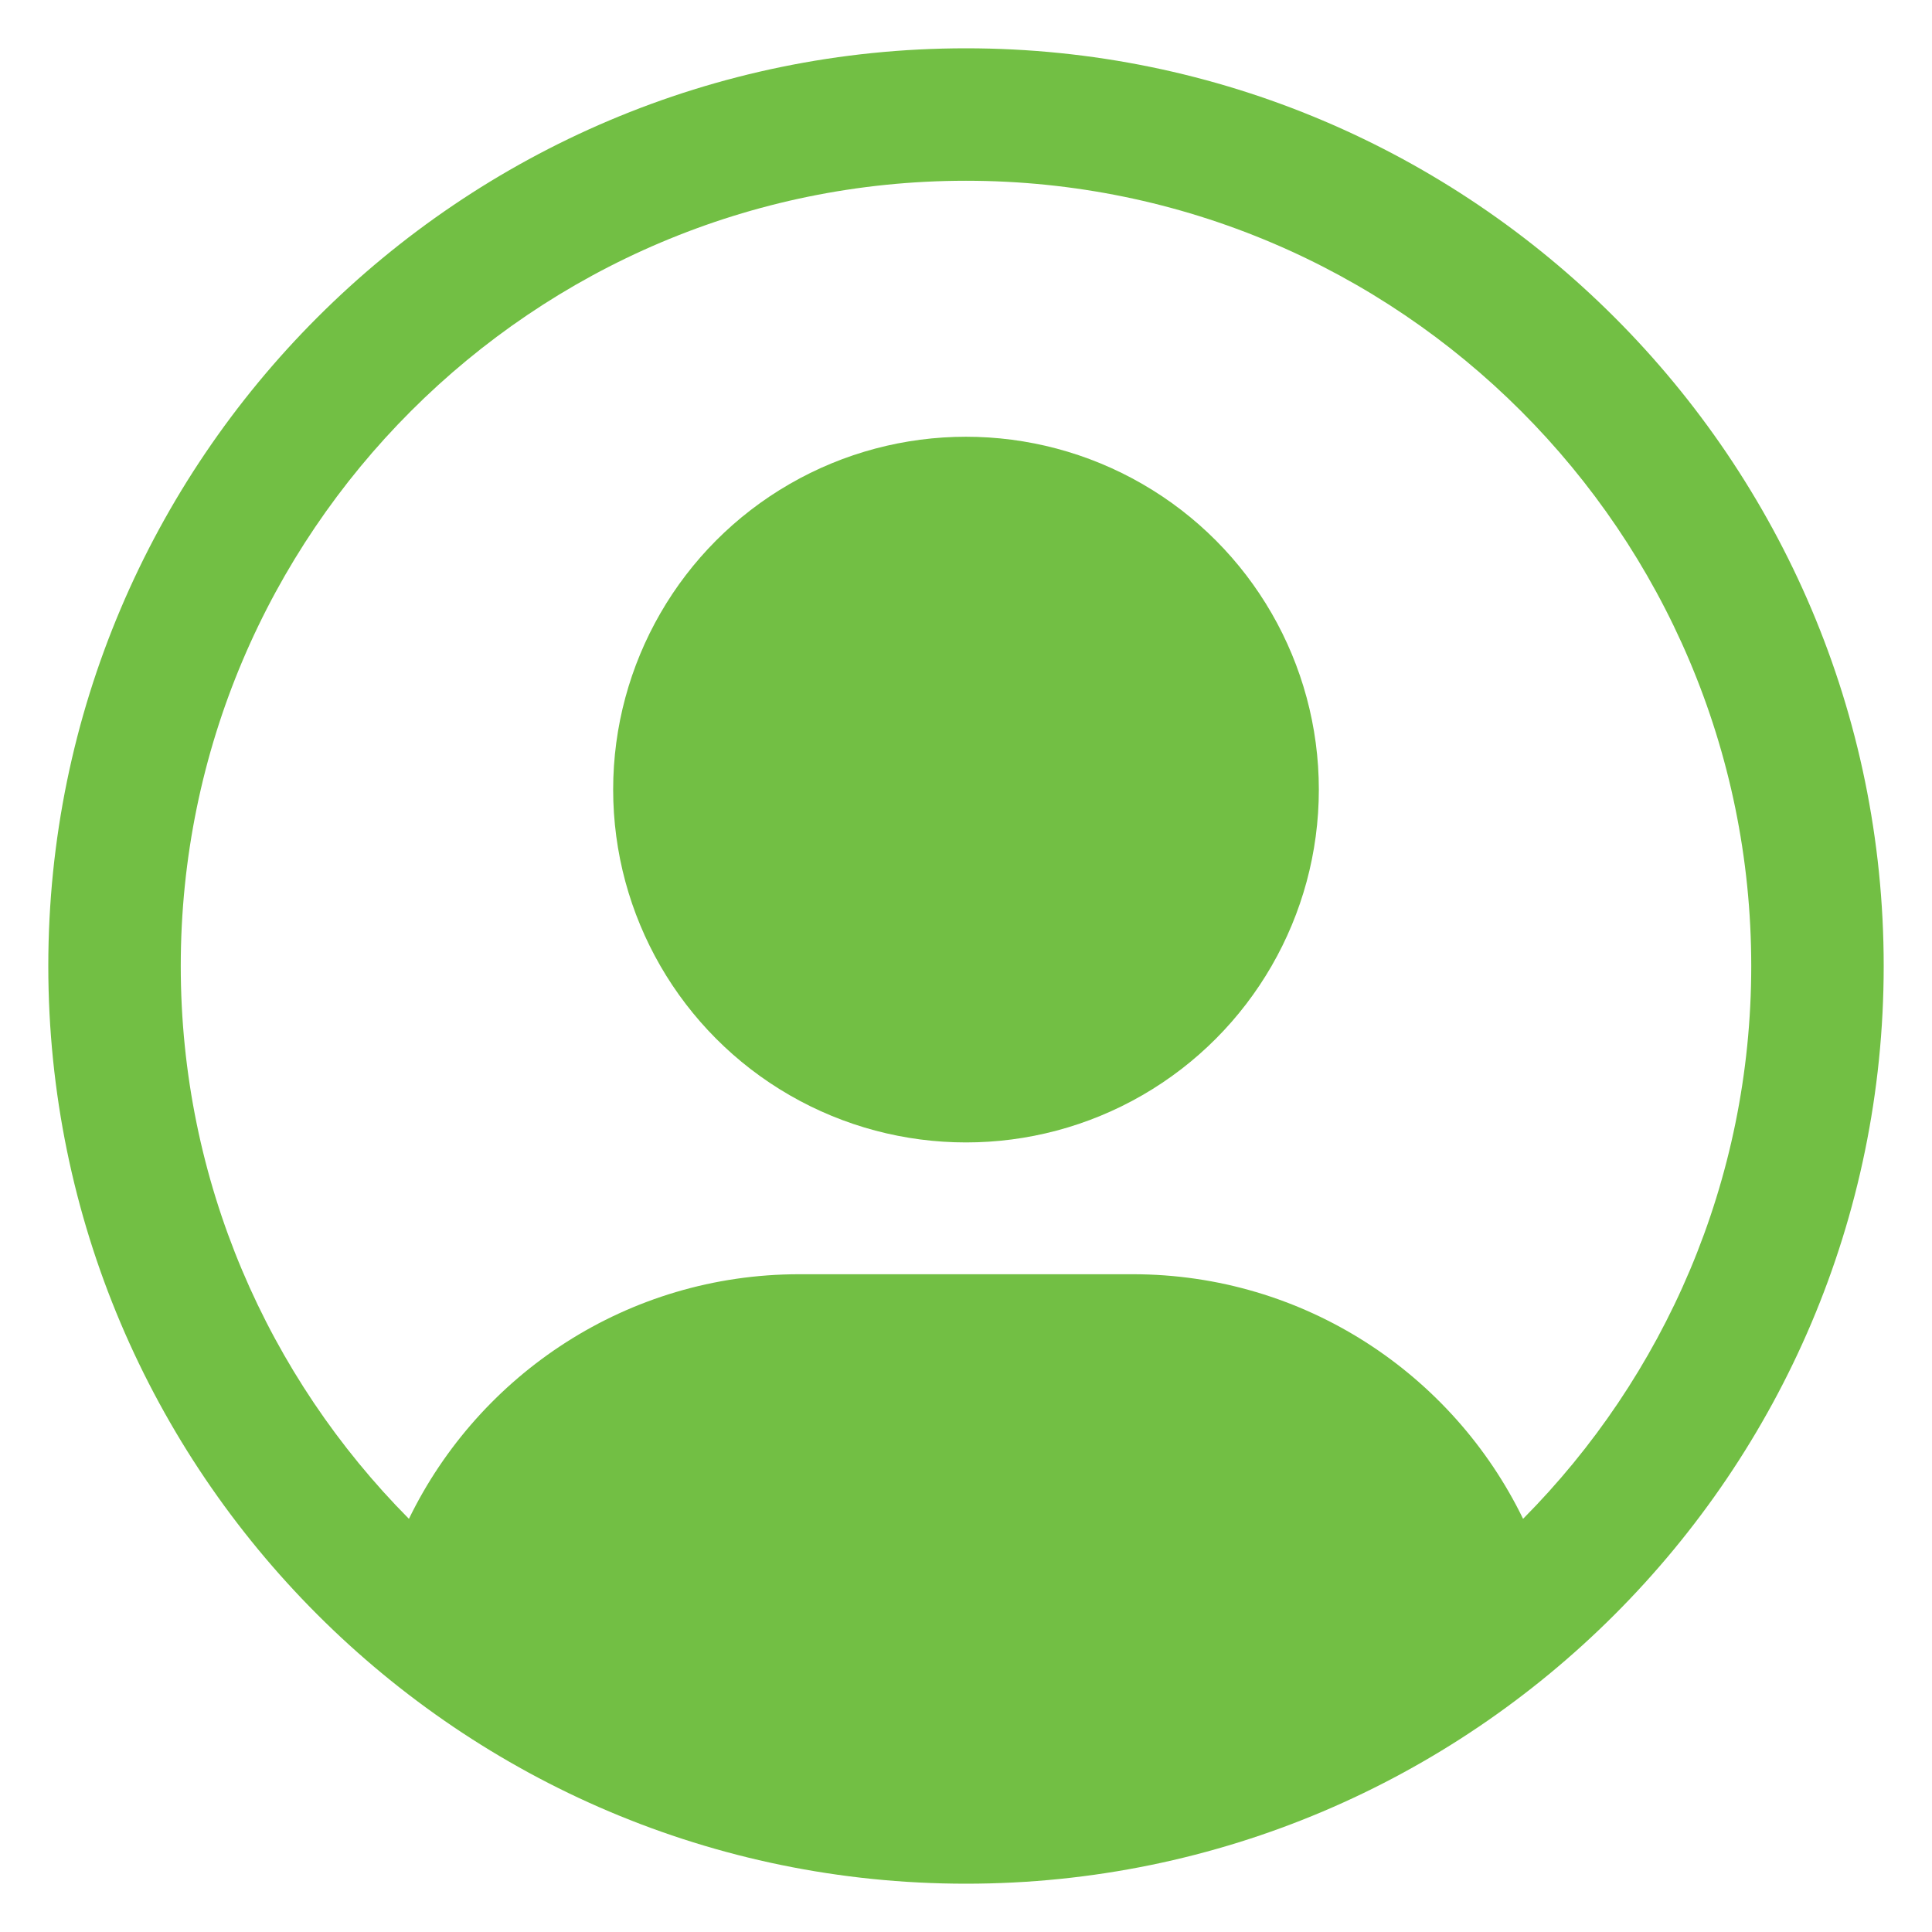
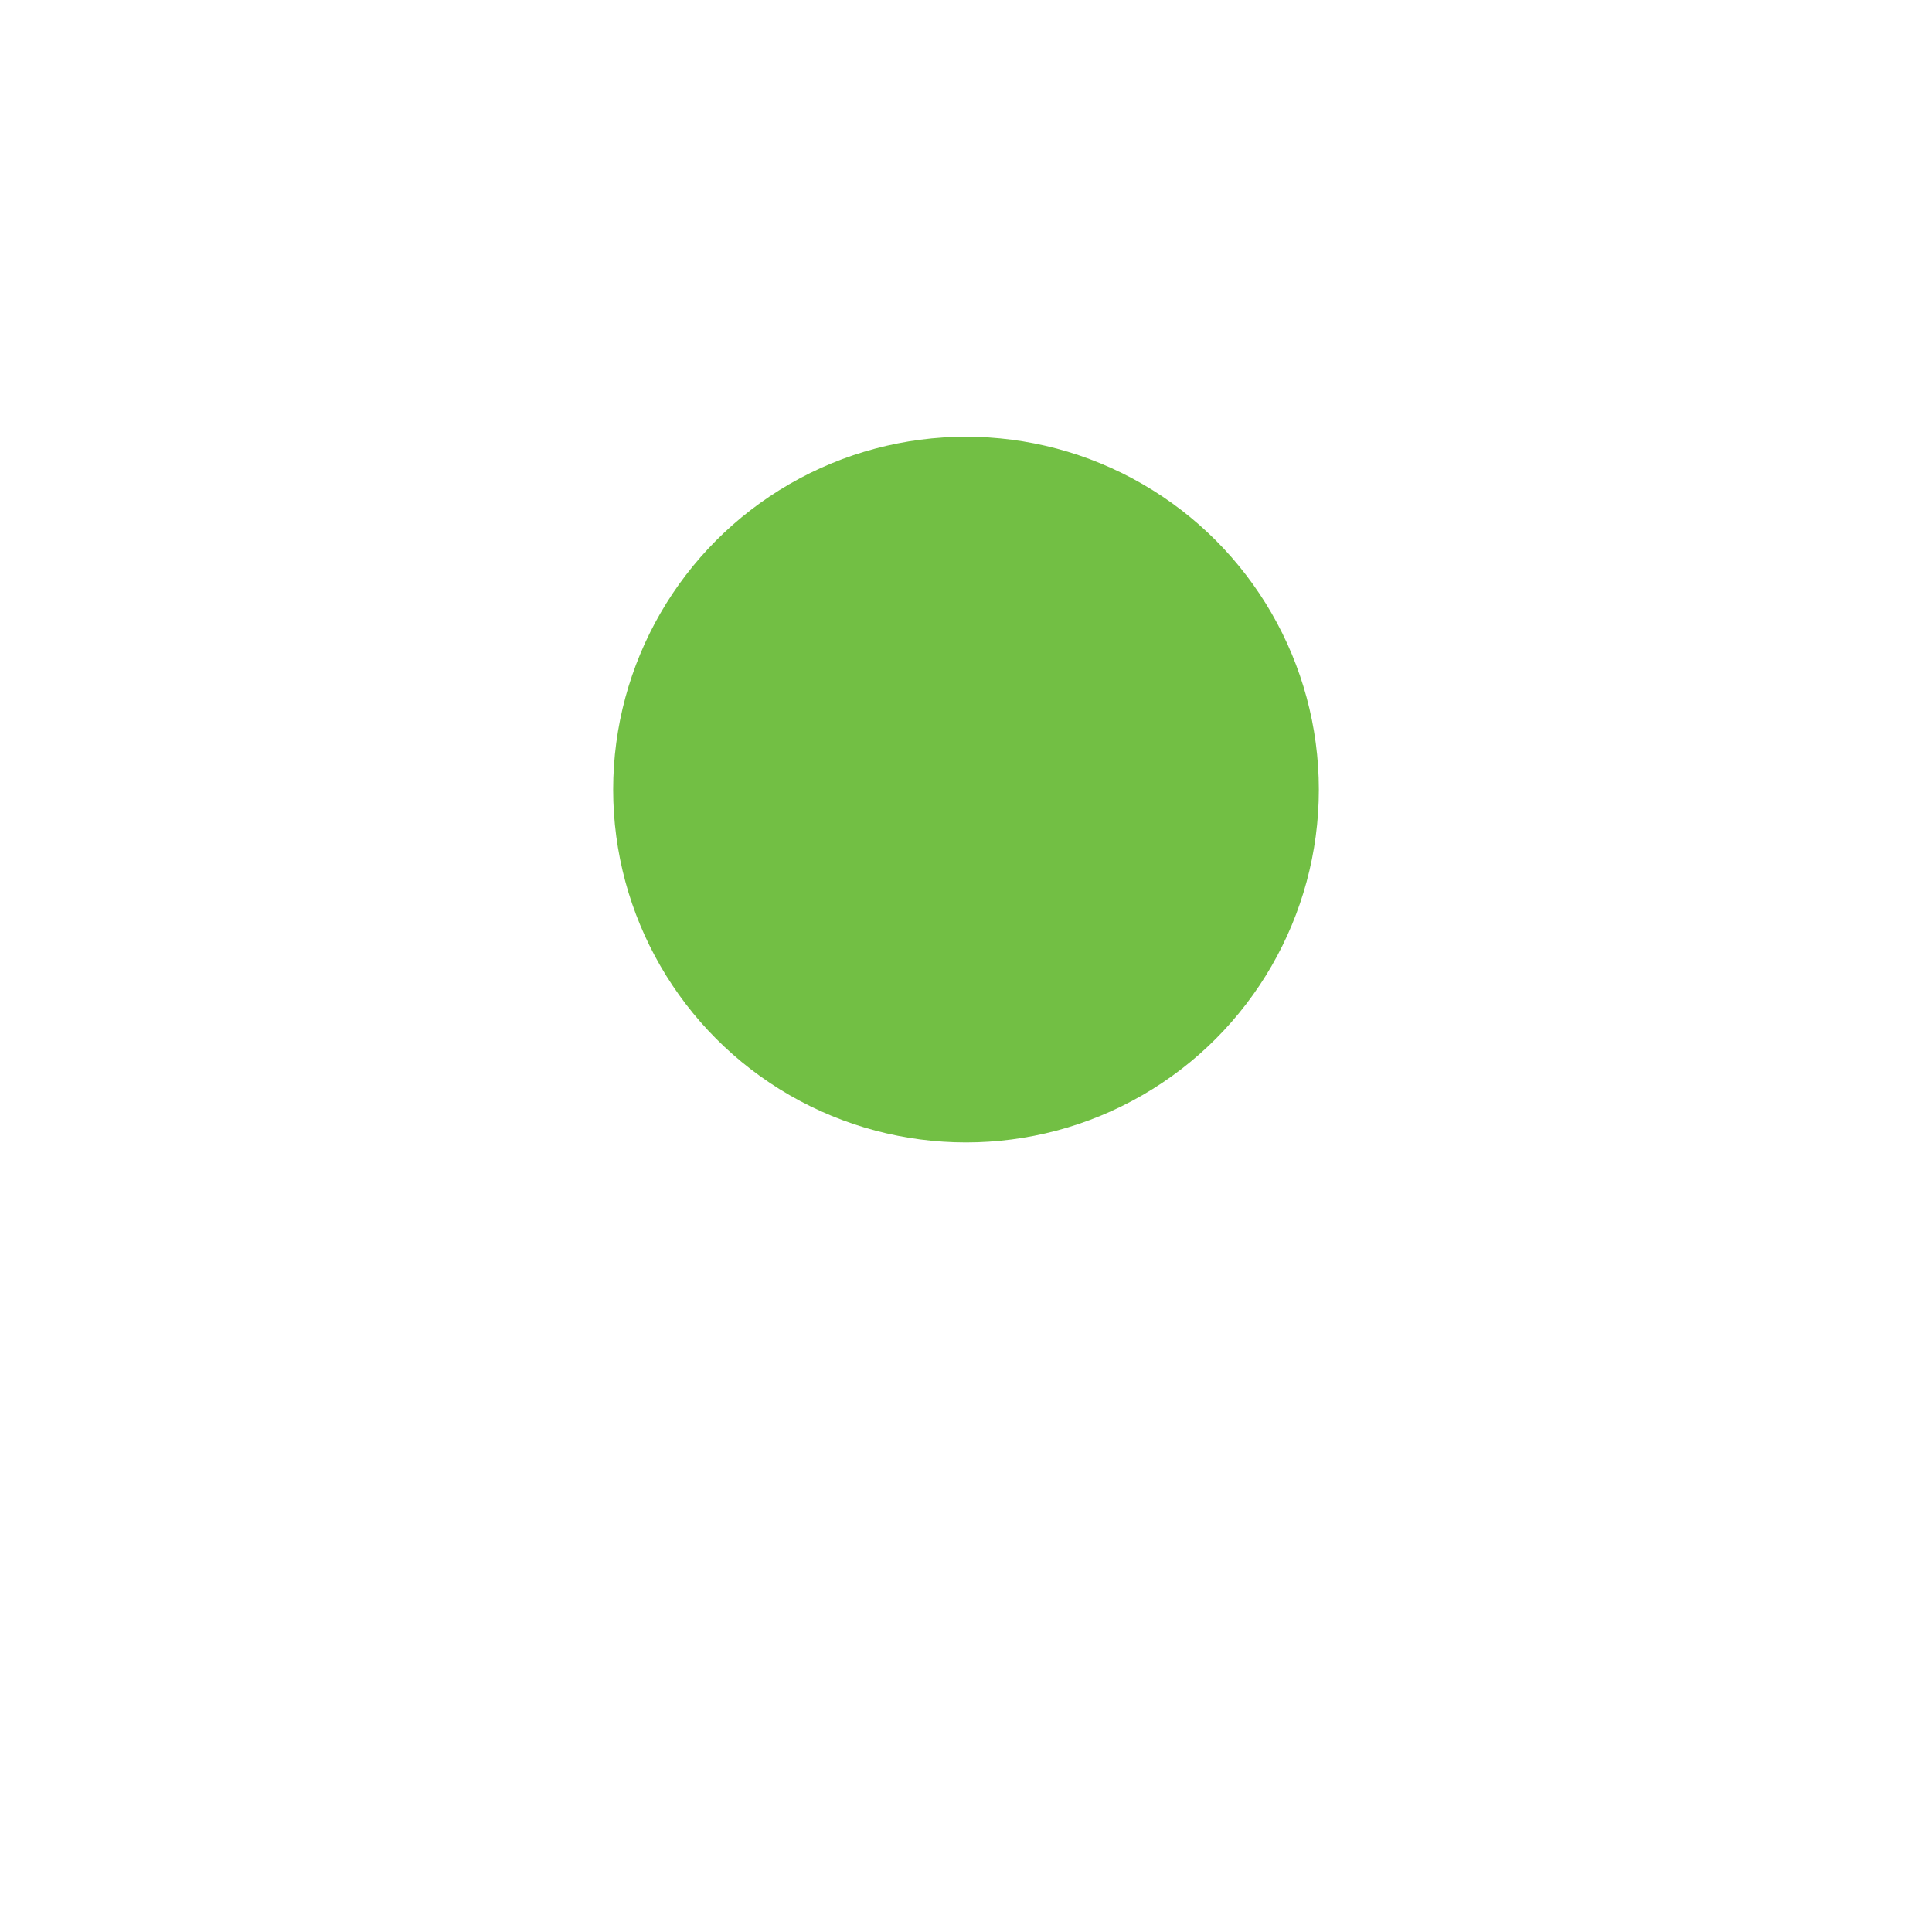
<svg xmlns="http://www.w3.org/2000/svg" version="1.1" width="512" height="512" x="0" y="0" viewBox="0 0 100 100" style="enable-background:new 0 0 512 512" xml:space="preserve" class="">
  <g>
-     <path d="M50 2.5C23.808 2.5 2.5 23.808 2.5 50S23.808 97.5 50 97.5 97.5 76.192 97.5 50 76.192 2.5 50 2.5zm28.834 76.114c-3.642-7.49-11.32-12.66-20.206-12.66H41.372c-8.885 0-16.564 5.17-20.206 12.66C13.871 71.263 9.356 61.15 9.356 50 9.356 27.589 27.589 9.356 50 9.356S90.644 27.589 90.644 50c0 11.15-4.515 21.263-11.81 28.614z" fill="#72bf44" opacity="1" data-original="#000000" class="" />
    <circle cx="50" cy="40.869" r="18.263" fill="#72bf44" opacity="1" data-original="#000000" class="" />
  </g>
</svg>